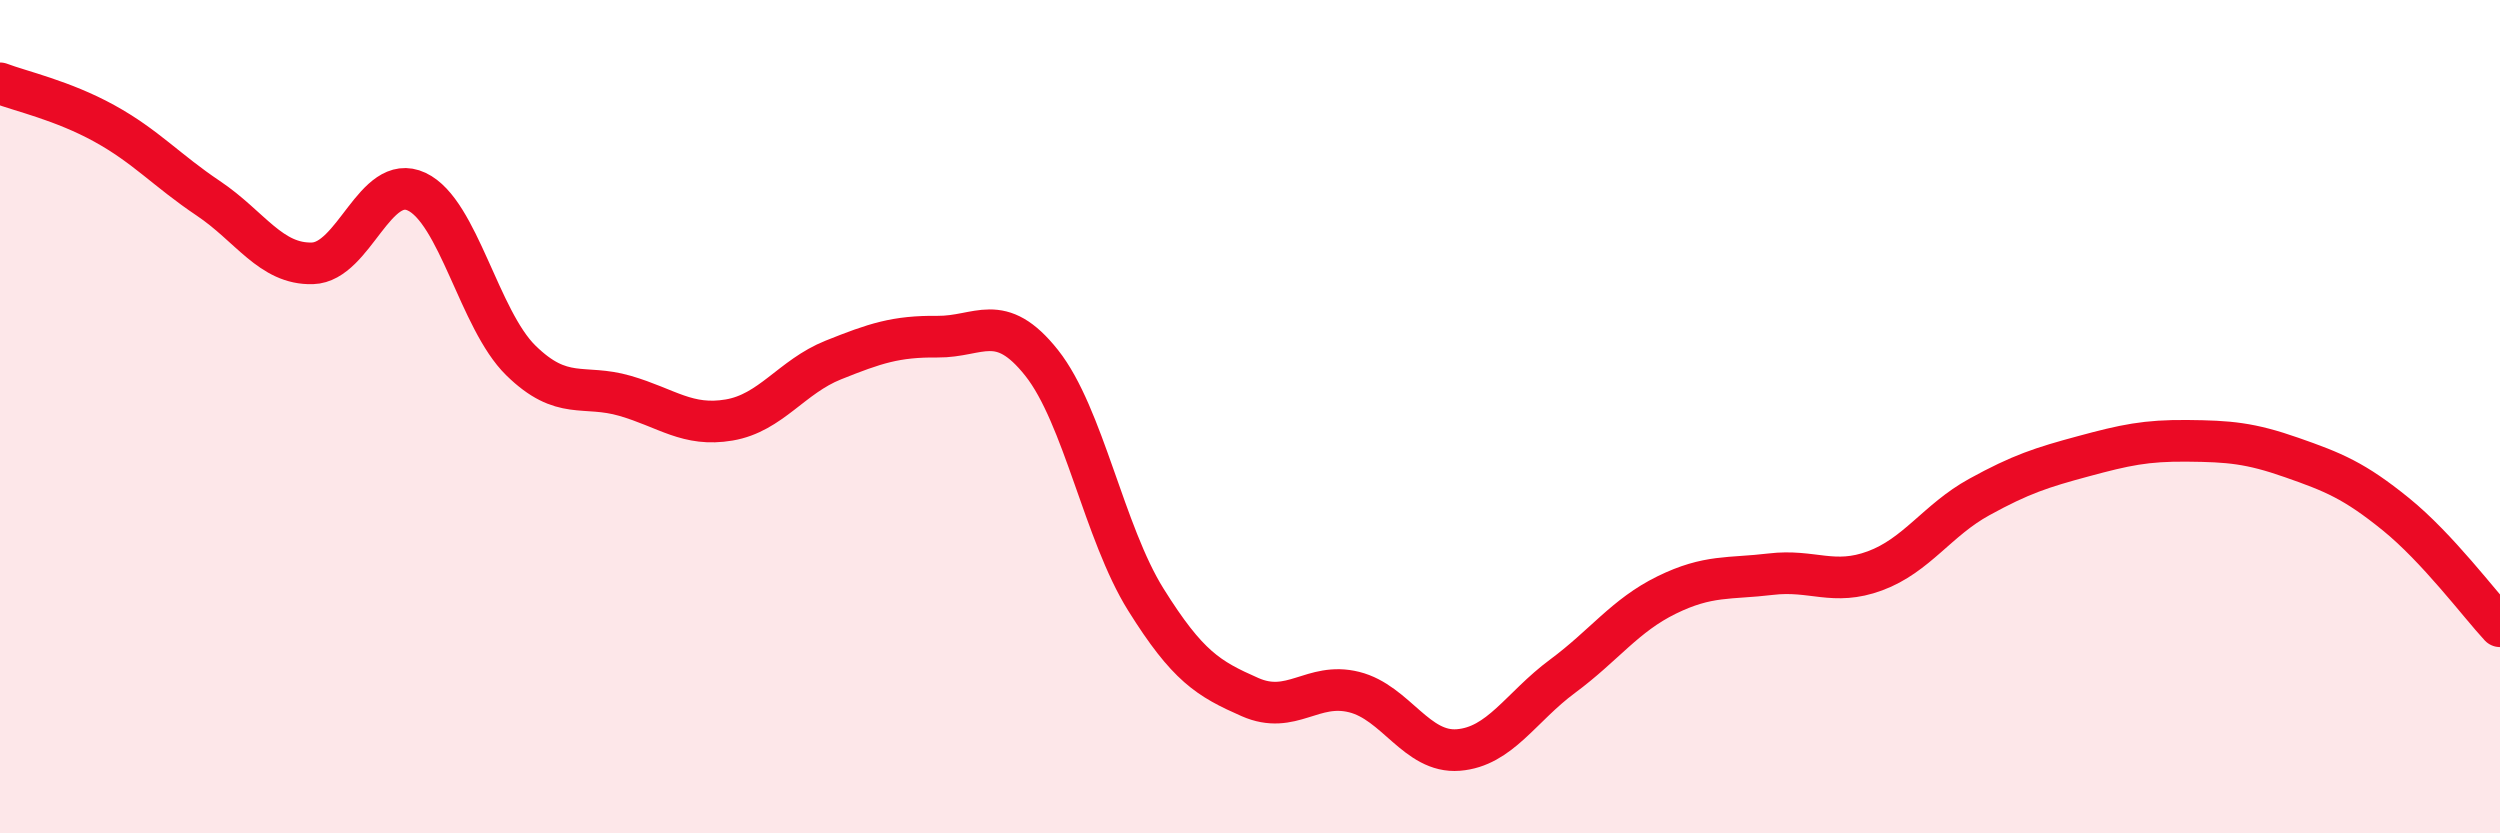
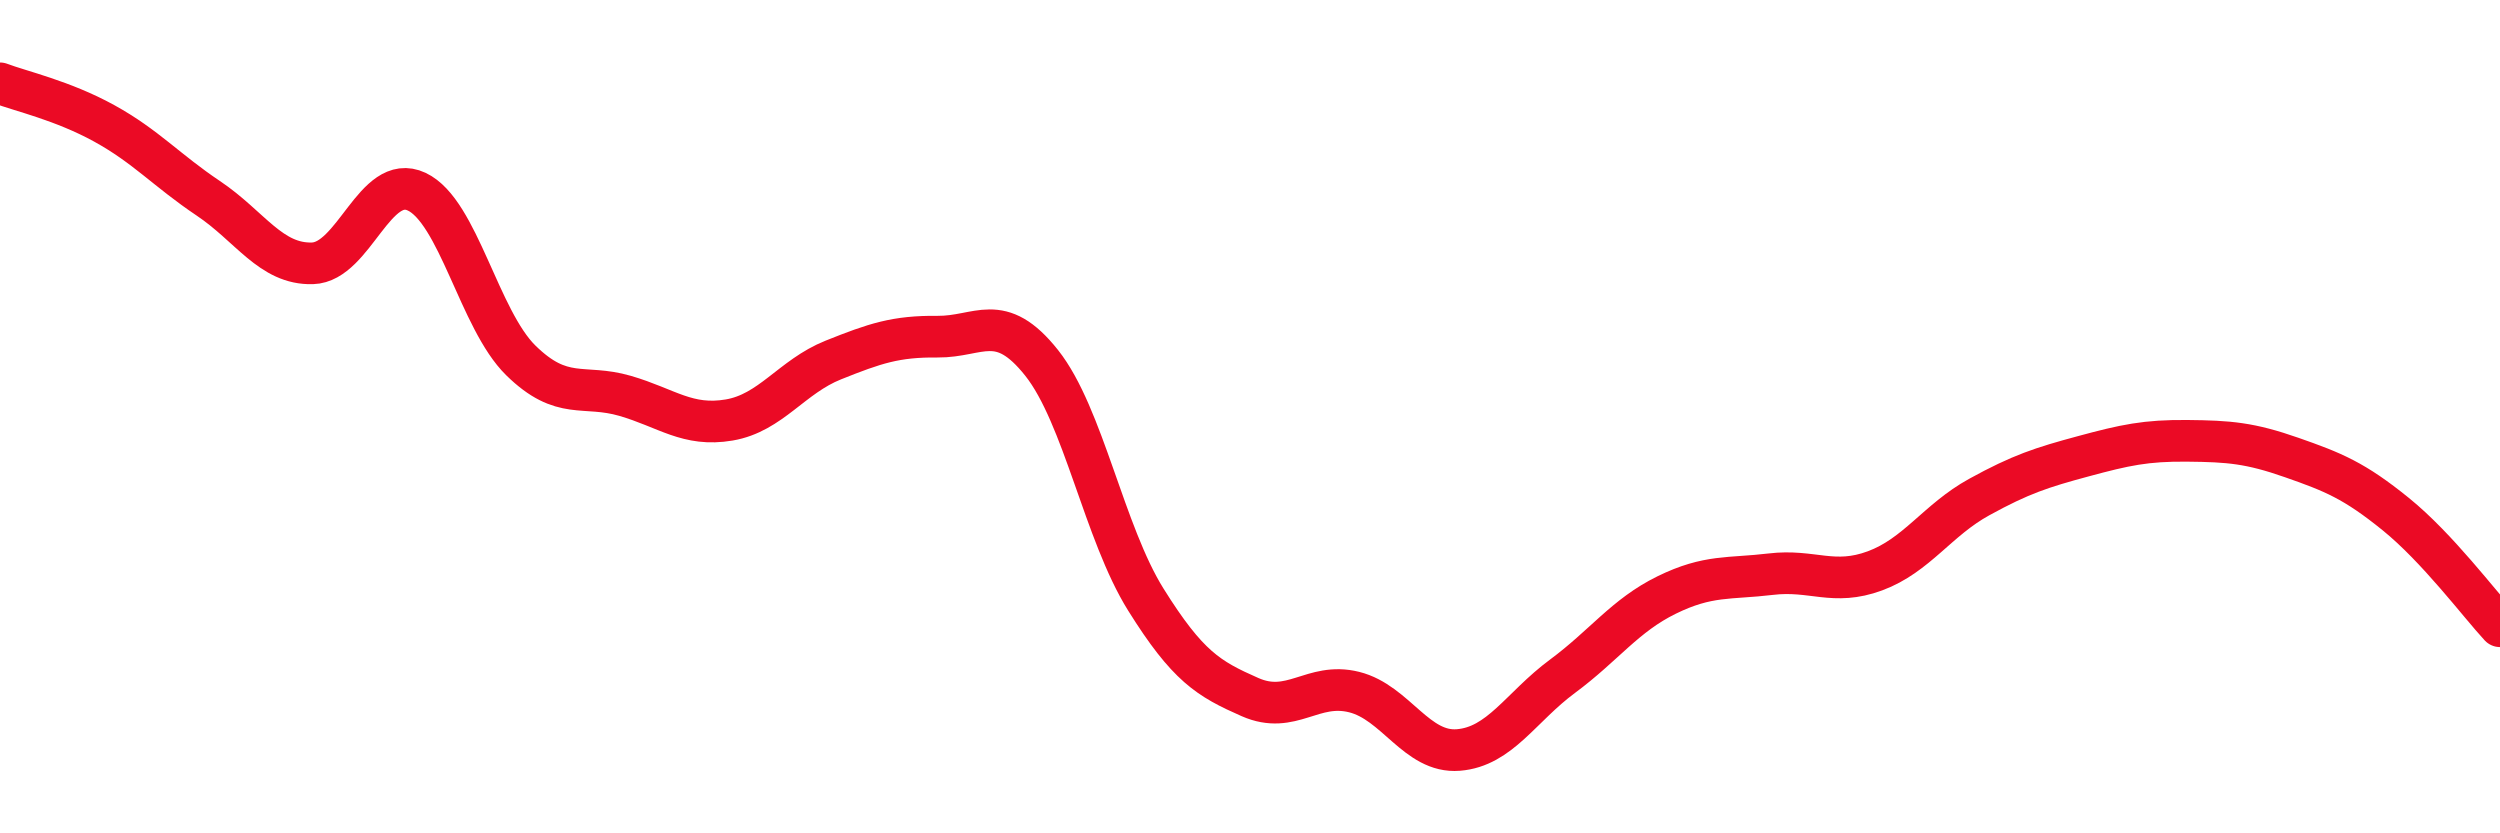
<svg xmlns="http://www.w3.org/2000/svg" width="60" height="20" viewBox="0 0 60 20">
-   <path d="M 0,2 C 0.5,2.19 1.5,2.41 2.5,2.96 C 3.5,3.51 4,4.09 5,4.76 C 6,5.43 6.5,6.35 7.5,6.32 C 8.5,6.29 9,4.13 10,4.6 C 11,5.07 11.5,7.67 12.5,8.65 C 13.5,9.63 14,9.21 15,9.5 C 16,9.79 16.5,10.25 17.5,10.08 C 18.5,9.91 19,9.04 20,8.64 C 21,8.24 21.5,8.07 22.5,8.08 C 23.5,8.09 24,7.45 25,8.71 C 26,9.97 26.5,12.79 27.5,14.39 C 28.5,15.99 29,16.29 30,16.73 C 31,17.17 31.5,16.36 32.5,16.61 C 33.5,16.86 34,18.08 35,18 C 36,17.92 36.5,16.97 37.5,16.23 C 38.5,15.49 39,14.77 40,14.28 C 41,13.79 41.5,13.9 42.5,13.78 C 43.5,13.66 44,14.07 45,13.7 C 46,13.33 46.5,12.48 47.5,11.93 C 48.5,11.38 49,11.22 50,10.95 C 51,10.68 51.5,10.57 52.5,10.58 C 53.5,10.59 54,10.63 55,10.98 C 56,11.33 56.5,11.53 57.5,12.34 C 58.5,13.15 59.5,14.49 60,15.03L60 20L0 20Z" fill="#EB0A25" opacity="0.1" stroke-linecap="round" stroke-linejoin="round" />
  <path d="M 0,2 C 0.5,2.19 1.5,2.41 2.5,2.96 C 3.5,3.51 4,4.09 5,4.76 C 6,5.43 6.5,6.35 7.5,6.32 C 8.5,6.29 9,4.13 10,4.6 C 11,5.07 11.5,7.67 12.5,8.65 C 13.5,9.63 14,9.21 15,9.5 C 16,9.79 16.5,10.25 17.5,10.08 C 18.5,9.91 19,9.04 20,8.64 C 21,8.24 21.5,8.07 22.5,8.08 C 23.5,8.09 24,7.45 25,8.71 C 26,9.97 26.5,12.79 27.5,14.39 C 28.5,15.99 29,16.29 30,16.73 C 31,17.17 31.5,16.36 32.5,16.61 C 33.5,16.86 34,18.08 35,18 C 36,17.92 36.5,16.97 37.5,16.23 C 38.5,15.49 39,14.77 40,14.28 C 41,13.79 41.5,13.9 42.5,13.78 C 43.5,13.66 44,14.07 45,13.7 C 46,13.33 46.5,12.48 47.5,11.93 C 48.5,11.38 49,11.22 50,10.95 C 51,10.68 51.5,10.57 52.5,10.58 C 53.5,10.59 54,10.63 55,10.98 C 56,11.33 56.5,11.53 57.5,12.34 C 58.5,13.15 59.5,14.49 60,15.03" stroke="#EB0A25" stroke-width="1" fill="none" stroke-linecap="round" stroke-linejoin="round" />
</svg>